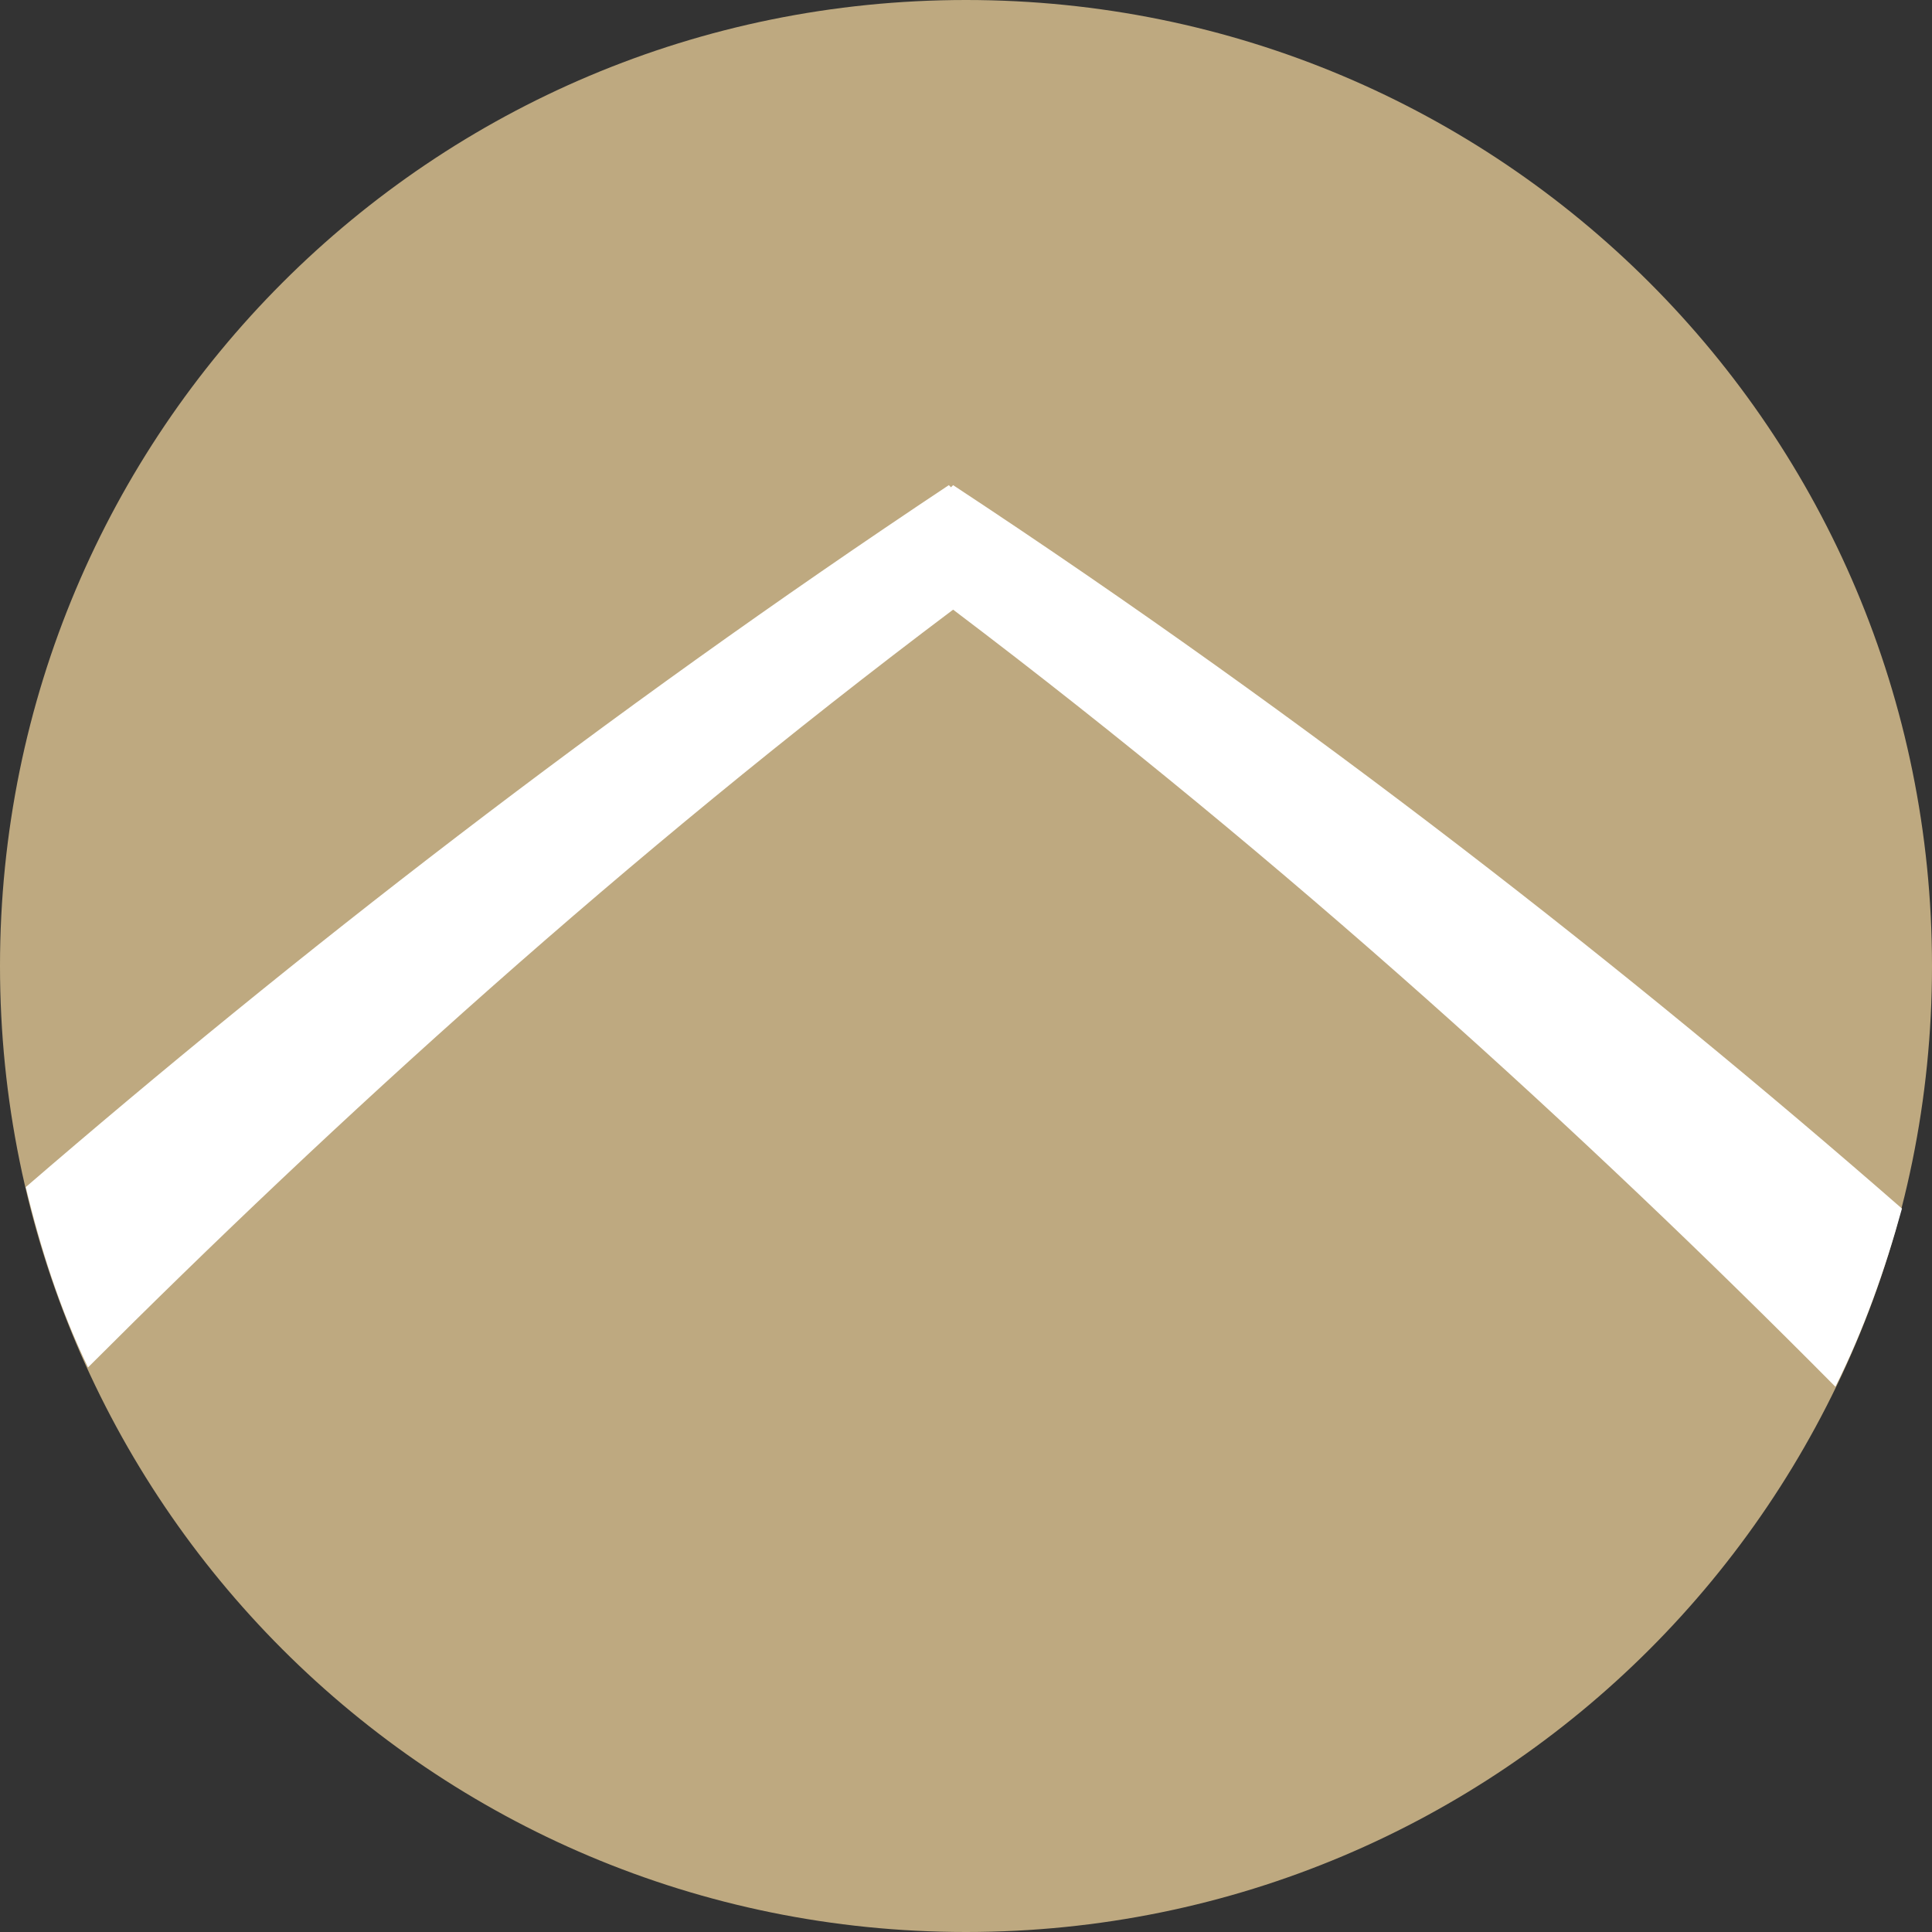
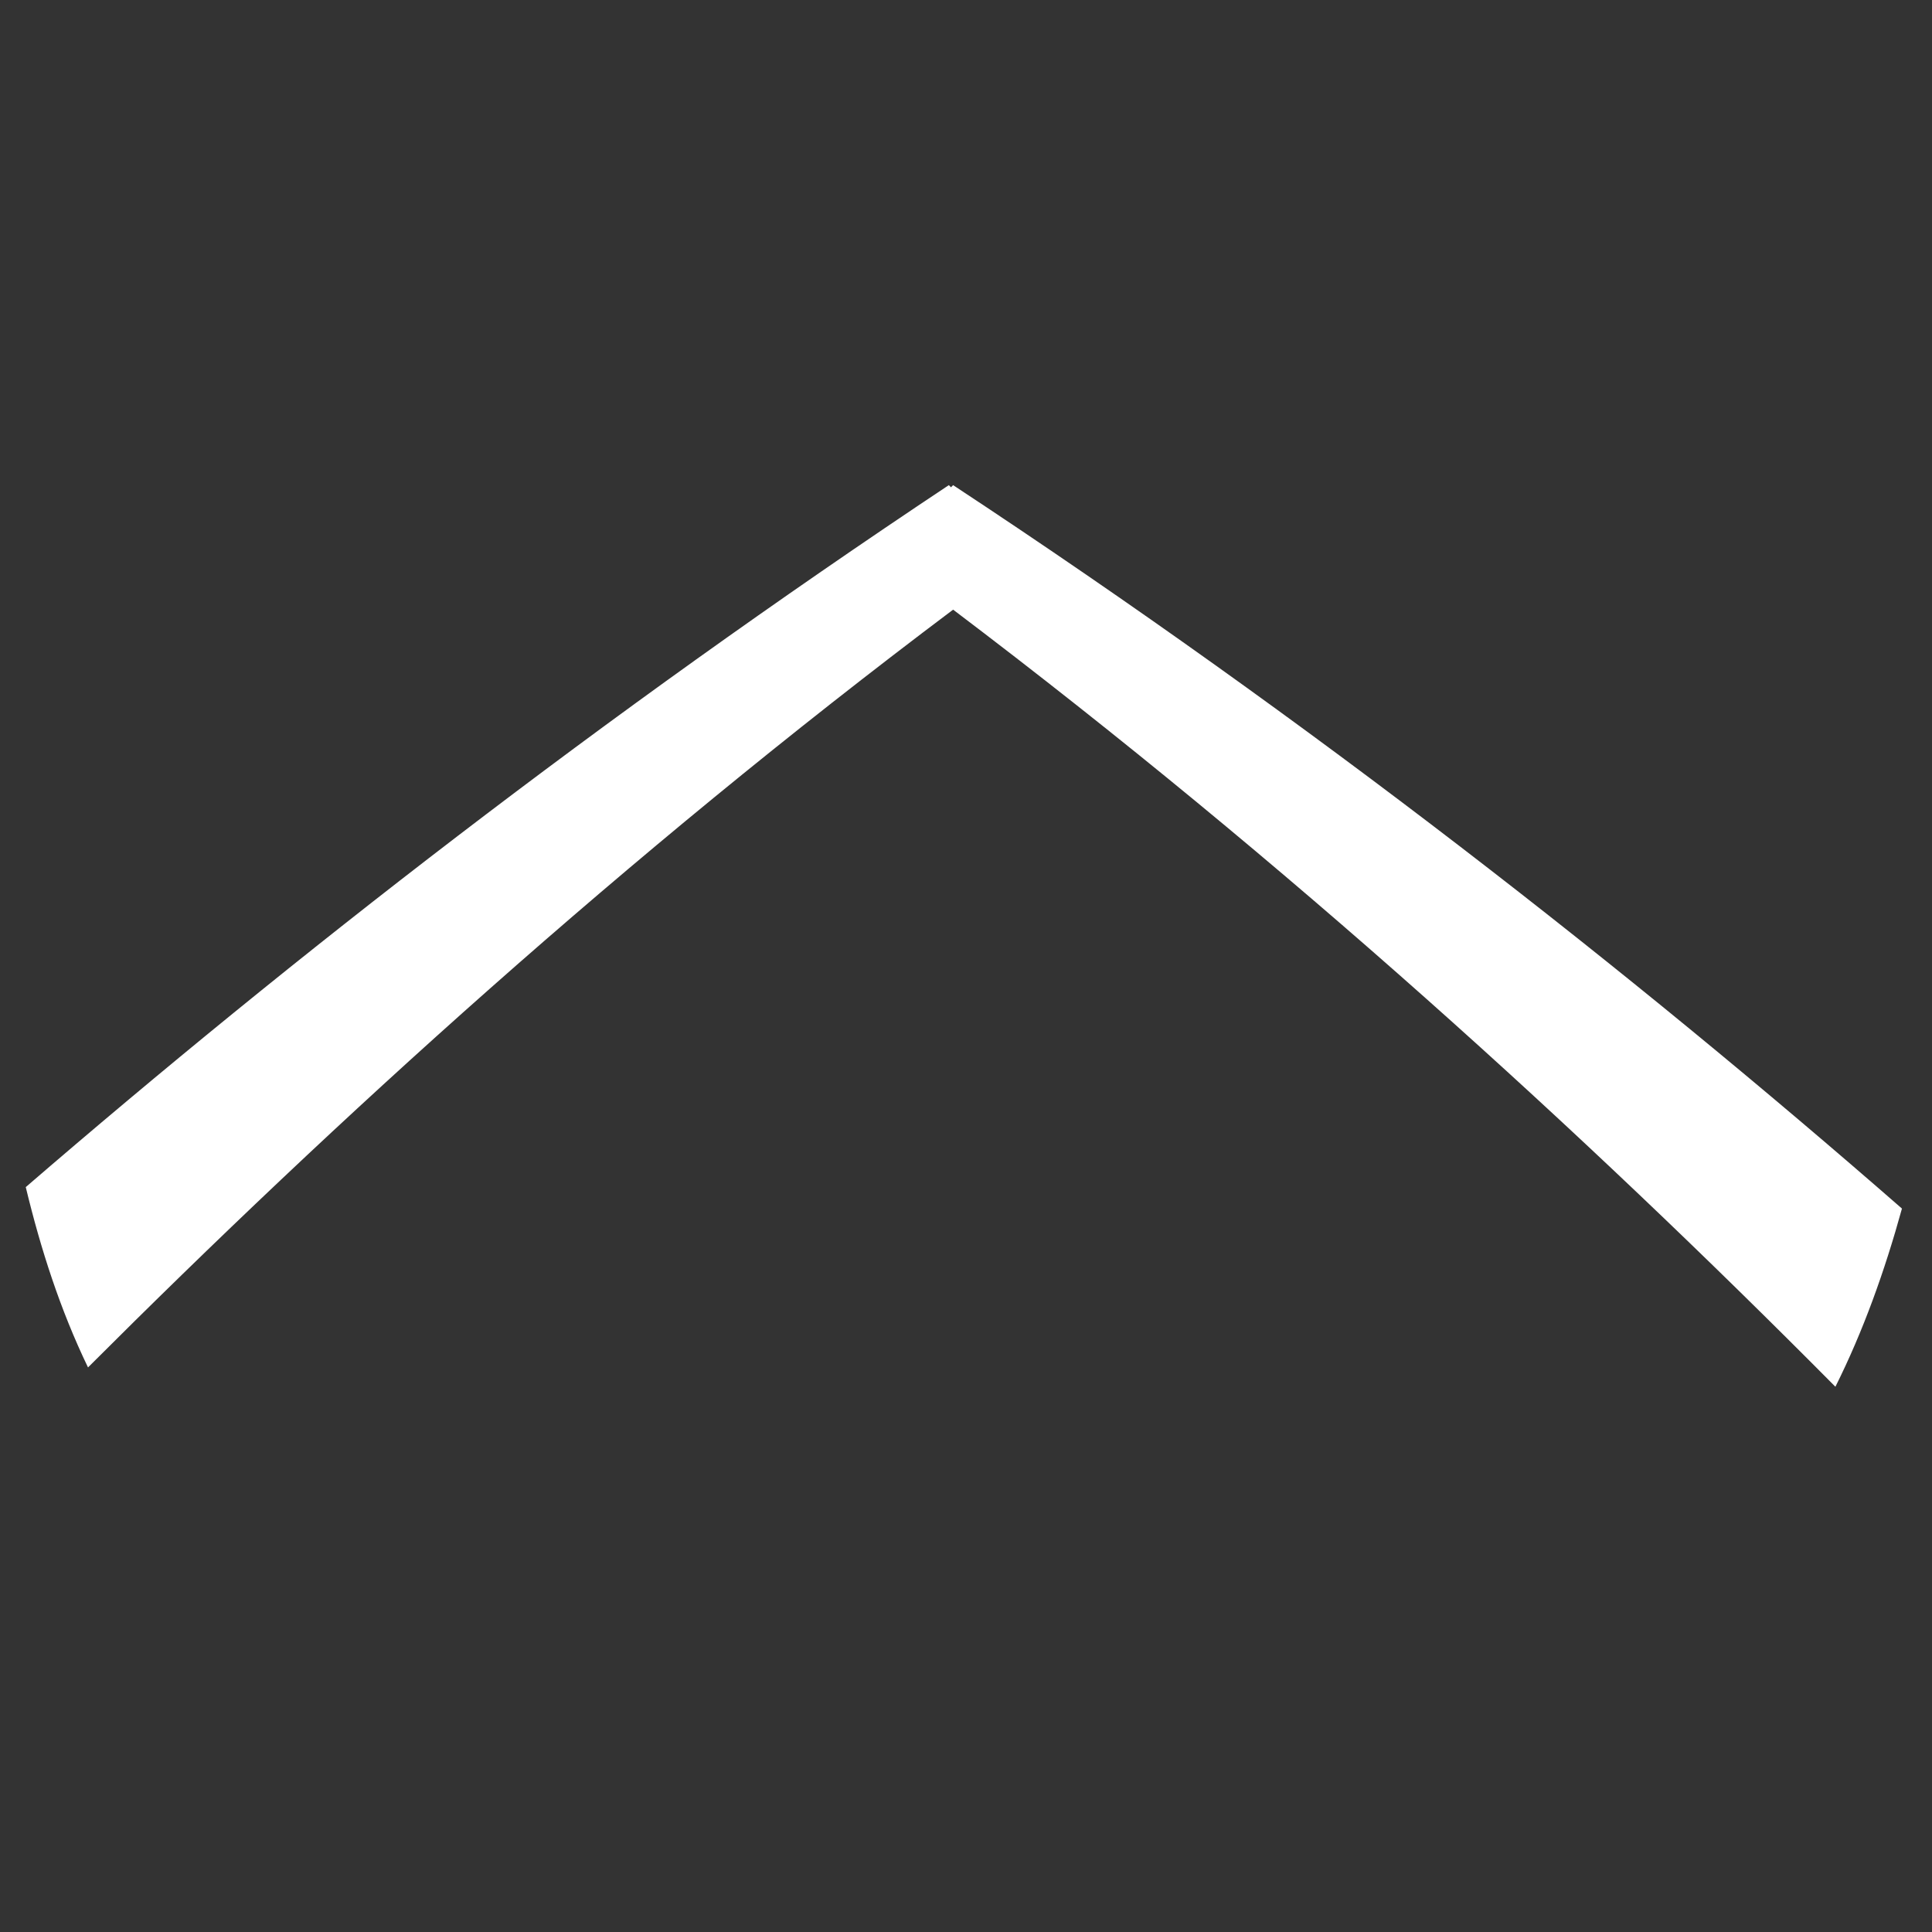
<svg xmlns="http://www.w3.org/2000/svg" version="1.1" id="Layer_1" x="0px" y="0px" viewBox="0 0 90 90" style="enable-background:new 0 0 90 90;" xml:space="preserve">
  <rect x="0" y="0" width="90" height="90" fill="#333333" stroke="none" />
  <style type="text/css">
	.st0{fill:#BEA980;}
	.st1{fill:#FFFFFF;}
</style>
-   <path id="Path_882" class="st0" d="M45,0c24.9,0,45,20.1,45,45S69.9,90,45,90S0,69.9,0,45S20.1,0,45,0z" />
  <path class="st1" d="M44.4,22.6l-0.1,0.1l-0.1-0.1C28.1,33.3,13.6,44.6,1.2,55.3c0.7,2.9,1.6,5.7,2.9,8.4  c11.5-11.5,25-23.8,40.3-35.3C60,40.2,73.8,52.8,85.5,64.6c1.3-2.6,2.3-5.4,3.1-8.3C76,45.3,61.1,33.6,44.4,22.6z" />
</svg>